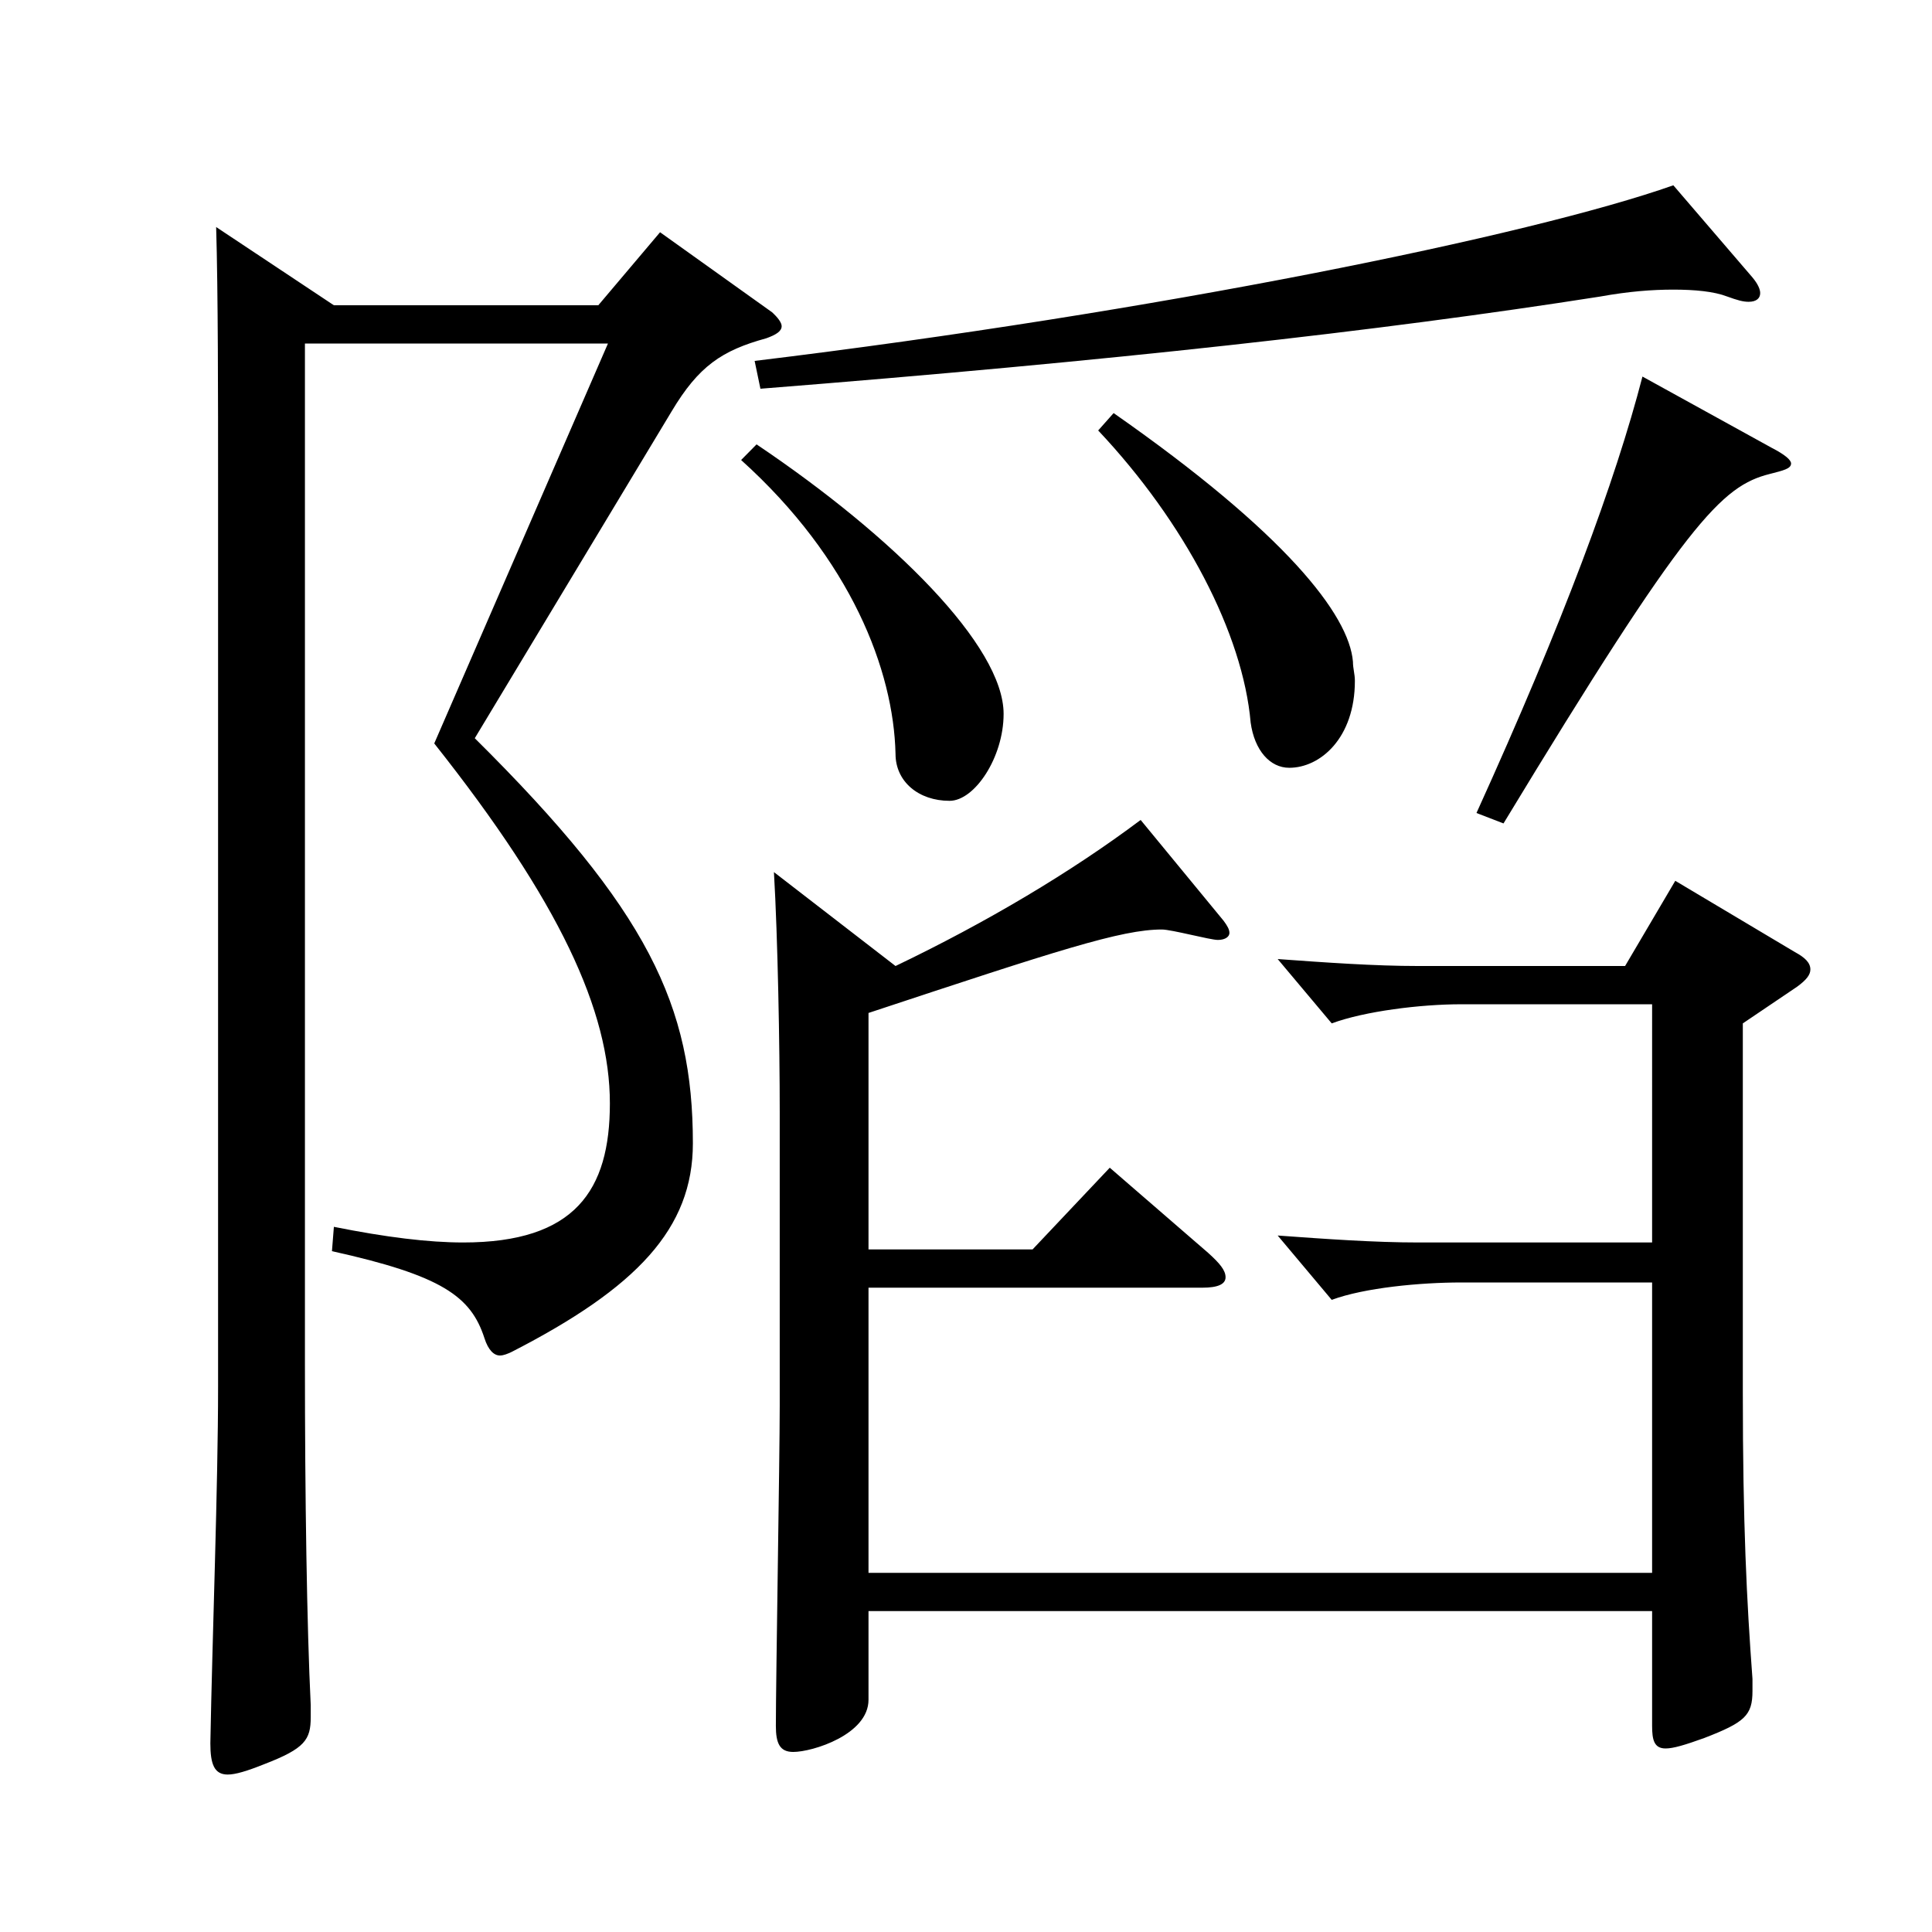
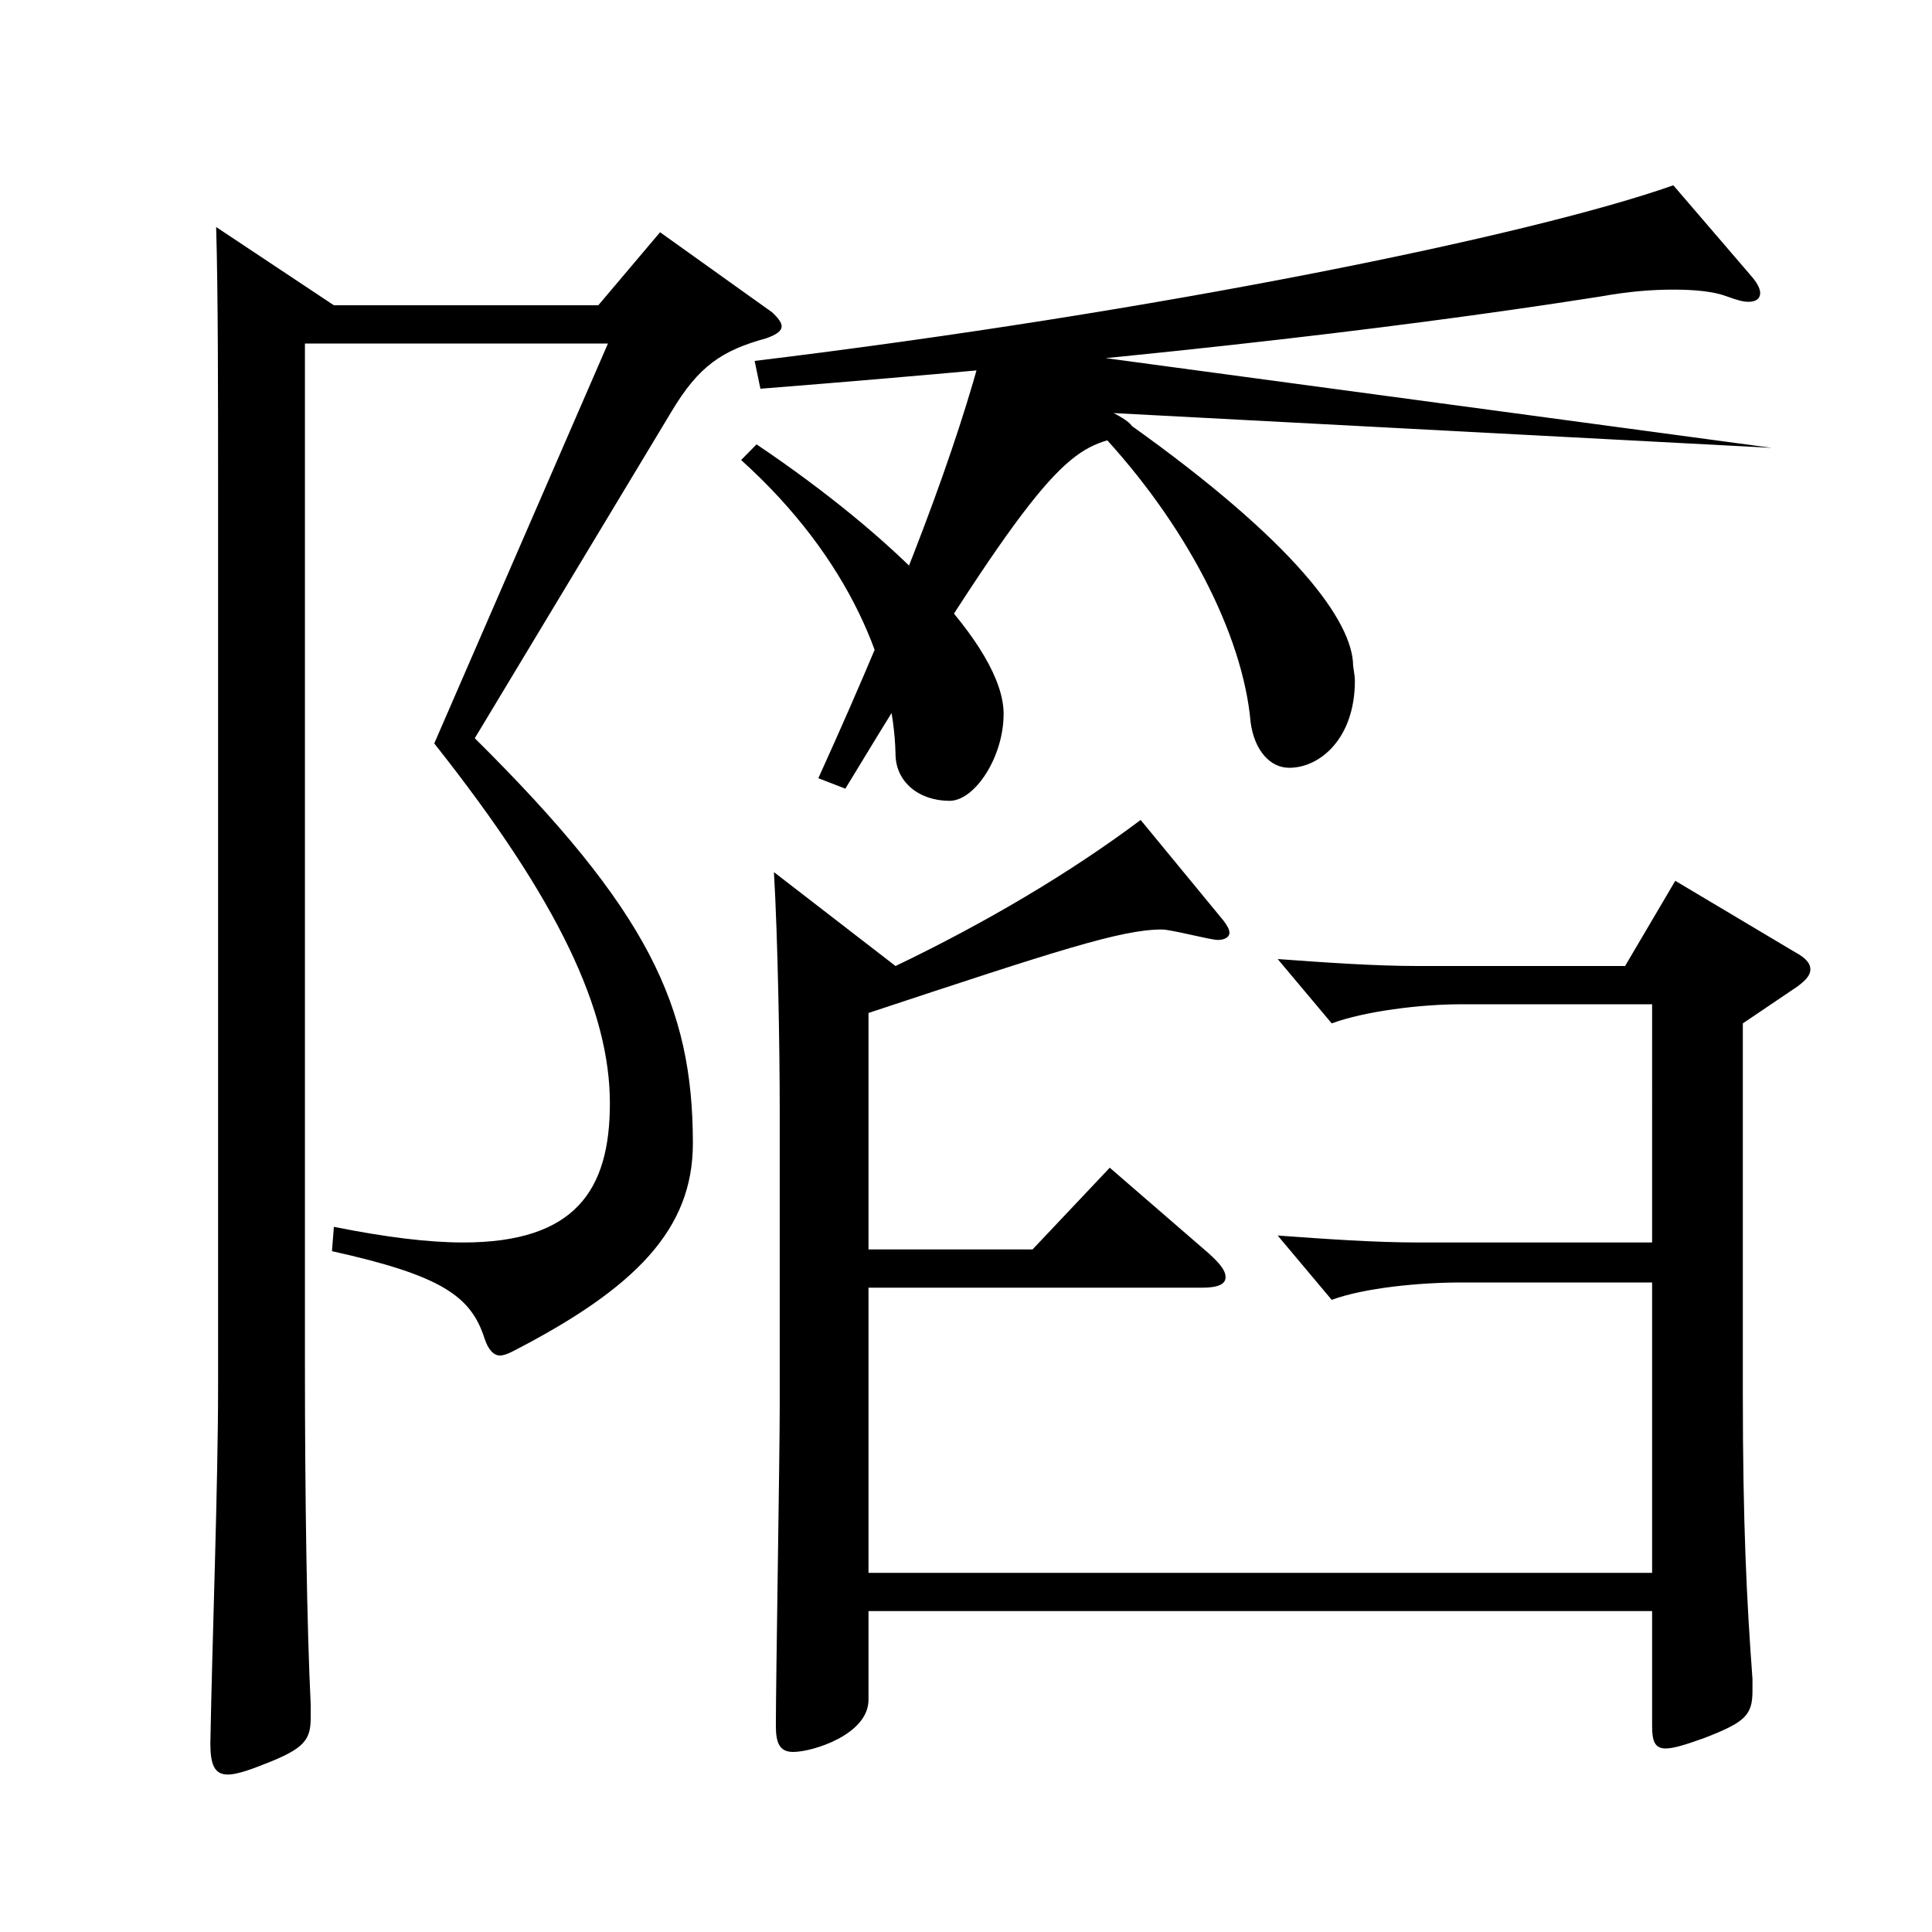
<svg xmlns="http://www.w3.org/2000/svg" version="1.1" id="图层_1" x="0px" y="0px" width="1000px" height="1000px" viewBox="0 0 1000 1000" enable-background="new 0 0 1000 1000" xml:space="preserve">
-   <path d="M172.816,158.009h136.862l31.968-37.8l57.941,41.399c2.997,2.7,4.995,5.4,4.995,7.2c0,2.7-2.997,4.5-7.992,6.3  c-22.977,6.3-34.965,14.4-48.95,37.8L245.743,382.107c89.909,89.099,112.887,138.599,112.887,209.698  c0,44.1-28.972,74.699-93.906,107.999c-1.998,0.9-3.995,1.8-5.993,1.8c-2.997,0-5.994-2.699-7.992-8.999  c-6.993-21.601-21.978-32.4-78.921-45l0.999-12.6c26.973,5.399,48.951,8.1,66.933,8.1c57.941,0,75.924-27,75.924-72  c0-47.699-25.974-104.399-90.908-186.299l89.909-206.998H157.832v528.296c0,68.4,0.999,135.899,2.997,176.399v6.3  c0,11.7-2.997,16.2-23.977,24.3c-8.99,3.6-14.984,5.4-18.98,5.4c-6.993,0-8.991-5.4-8.991-16.2  c0.999-54.899,3.996-133.199,3.996-184.499V248.908c0-41.4,0-98.1-0.999-131.399L172.816,158.009z M391.596,230.008  c70.929,47.7,127.872,104.399,127.872,139.499c0,22.5-14.985,45-27.973,45c-15.983,0-27.972-9.899-27.972-24.3  c-0.999-43.199-22.977-100.799-79.919-152.099L391.596,230.008z M907.076,143.608c2.997,3.601,3.996,6.3,3.996,8.101  c0,2.699-1.998,4.5-5.994,4.5c-2.997,0-5.993-0.9-10.988-2.7c-6.993-2.7-16.983-3.601-27.972-3.601  c-10.989,0-22.978,0.9-37.962,3.601c-114.885,18-252.745,33.3-434.563,47.699l-2.997-14.399  c207.791-25.2,401.596-64.8,475.521-90.899L907.076,143.608z M463.523,500.006c46.953-22.499,90.908-48.6,126.872-75.599  l42.957,52.199c1.998,2.7,2.997,4.5,2.997,6.3s-1.998,3.601-5.994,3.601s-23.976-5.4-28.971-5.4  c-20.979,0-53.945,10.8-151.847,43.199v122.399h84.914l39.96-42.3l50.948,44.1c5.994,5.4,8.991,9,8.991,12.601  c0,3.6-3.996,5.399-11.988,5.399H449.538v147.6h405.591v-150.3h-98.9c-20.979,0-49.949,2.7-66.933,9l-27.972-33.3  c24.975,1.801,49.95,3.601,72.927,3.601h120.878V519.807h-98.9c-20.979,0-49.949,3.6-66.933,9.899l-27.972-33.3  c24.975,1.8,49.95,3.6,72.927,3.6h106.892l25.975-44.1l61.938,36.9c4.995,2.699,7.991,5.399,7.991,9c0,2.699-1.998,5.399-6.992,9  l-27.973,18.899v190.799c0,68.399,1.998,107.999,4.995,148.499v6.3c0,12.6-3.995,16.2-24.975,24.3c-9.99,3.6-15.983,5.4-19.979,5.4  c-5.994,0-6.993-4.5-6.993-11.7v-59.399H449.538v45.899c0,18-28.971,27-38.961,27c-6.993,0-8.991-4.5-8.991-13.5  c0-23.4,1.998-139.499,1.998-165.599v-152.1c0-34.199-0.999-89.999-2.997-124.199L463.523,500.006z M576.41,213.809  c88.91,62.1,121.877,104.398,123.875,128.699c0,3.6,0.999,6.3,0.999,9.899c0,29.7-17.982,45-33.966,45c-9.99,0-17.982-9-19.979-23.4  c-3.996-45.899-33.967-103.499-78.921-151.198L576.41,213.809z M917.066,231.809c6.993,3.6,9.99,6.3,9.99,8.1  c0,2.7-3.996,3.6-10.989,5.399c-24.975,6.301-42.957,24.3-137.861,180.899l-13.985-5.4c44.954-98.999,71.928-171.898,85.913-225.898  L917.066,231.809z" />
+   <path d="M172.816,158.009h136.862l31.968-37.8l57.941,41.399c2.997,2.7,4.995,5.4,4.995,7.2c0,2.7-2.997,4.5-7.992,6.3  c-22.977,6.3-34.965,14.4-48.95,37.8L245.743,382.107c89.909,89.099,112.887,138.599,112.887,209.698  c0,44.1-28.972,74.699-93.906,107.999c-1.998,0.9-3.995,1.8-5.993,1.8c-2.997,0-5.994-2.699-7.992-8.999  c-6.993-21.601-21.978-32.4-78.921-45l0.999-12.6c26.973,5.399,48.951,8.1,66.933,8.1c57.941,0,75.924-27,75.924-72  c0-47.699-25.974-104.399-90.908-186.299l89.909-206.998H157.832v528.296c0,68.4,0.999,135.899,2.997,176.399v6.3  c0,11.7-2.997,16.2-23.977,24.3c-8.99,3.6-14.984,5.4-18.98,5.4c-6.993,0-8.991-5.4-8.991-16.2  c0.999-54.899,3.996-133.199,3.996-184.499V248.908c0-41.4,0-98.1-0.999-131.399L172.816,158.009z M391.596,230.008  c70.929,47.7,127.872,104.399,127.872,139.499c0,22.5-14.985,45-27.973,45c-15.983,0-27.972-9.899-27.972-24.3  c-0.999-43.199-22.977-100.799-79.919-152.099L391.596,230.008z M907.076,143.608c2.997,3.601,3.996,6.3,3.996,8.101  c0,2.699-1.998,4.5-5.994,4.5c-2.997,0-5.993-0.9-10.988-2.7c-6.993-2.7-16.983-3.601-27.972-3.601  c-10.989,0-22.978,0.9-37.962,3.601c-114.885,18-252.745,33.3-434.563,47.699l-2.997-14.399  c207.791-25.2,401.596-64.8,475.521-90.899L907.076,143.608z M463.523,500.006c46.953-22.499,90.908-48.6,126.872-75.599  l42.957,52.199c1.998,2.7,2.997,4.5,2.997,6.3s-1.998,3.601-5.994,3.601s-23.976-5.4-28.971-5.4  c-20.979,0-53.945,10.8-151.847,43.199v122.399h84.914l39.96-42.3l50.948,44.1c5.994,5.4,8.991,9,8.991,12.601  c0,3.6-3.996,5.399-11.988,5.399H449.538v147.6h405.591v-150.3h-98.9c-20.979,0-49.949,2.7-66.933,9l-27.972-33.3  c24.975,1.801,49.95,3.601,72.927,3.601h120.878V519.807h-98.9c-20.979,0-49.949,3.6-66.933,9.899l-27.972-33.3  c24.975,1.8,49.95,3.6,72.927,3.6h106.892l25.975-44.1l61.938,36.9c4.995,2.699,7.991,5.399,7.991,9c0,2.699-1.998,5.399-6.992,9  l-27.973,18.899v190.799c0,68.399,1.998,107.999,4.995,148.499v6.3c0,12.6-3.995,16.2-24.975,24.3c-9.99,3.6-15.983,5.4-19.979,5.4  c-5.994,0-6.993-4.5-6.993-11.7v-59.399H449.538v45.899c0,18-28.971,27-38.961,27c-6.993,0-8.991-4.5-8.991-13.5  c0-23.4,1.998-139.499,1.998-165.599v-152.1c0-34.199-0.999-89.999-2.997-124.199L463.523,500.006z M576.41,213.809  c88.91,62.1,121.877,104.398,123.875,128.699c0,3.6,0.999,6.3,0.999,9.899c0,29.7-17.982,45-33.966,45c-9.99,0-17.982-9-19.979-23.4  c-3.996-45.899-33.967-103.499-78.921-151.198L576.41,213.809z c6.993,3.6,9.99,6.3,9.99,8.1  c0,2.7-3.996,3.6-10.989,5.399c-24.975,6.301-42.957,24.3-137.861,180.899l-13.985-5.4c44.954-98.999,71.928-171.898,85.913-225.898  L917.066,231.809z" />
</svg>